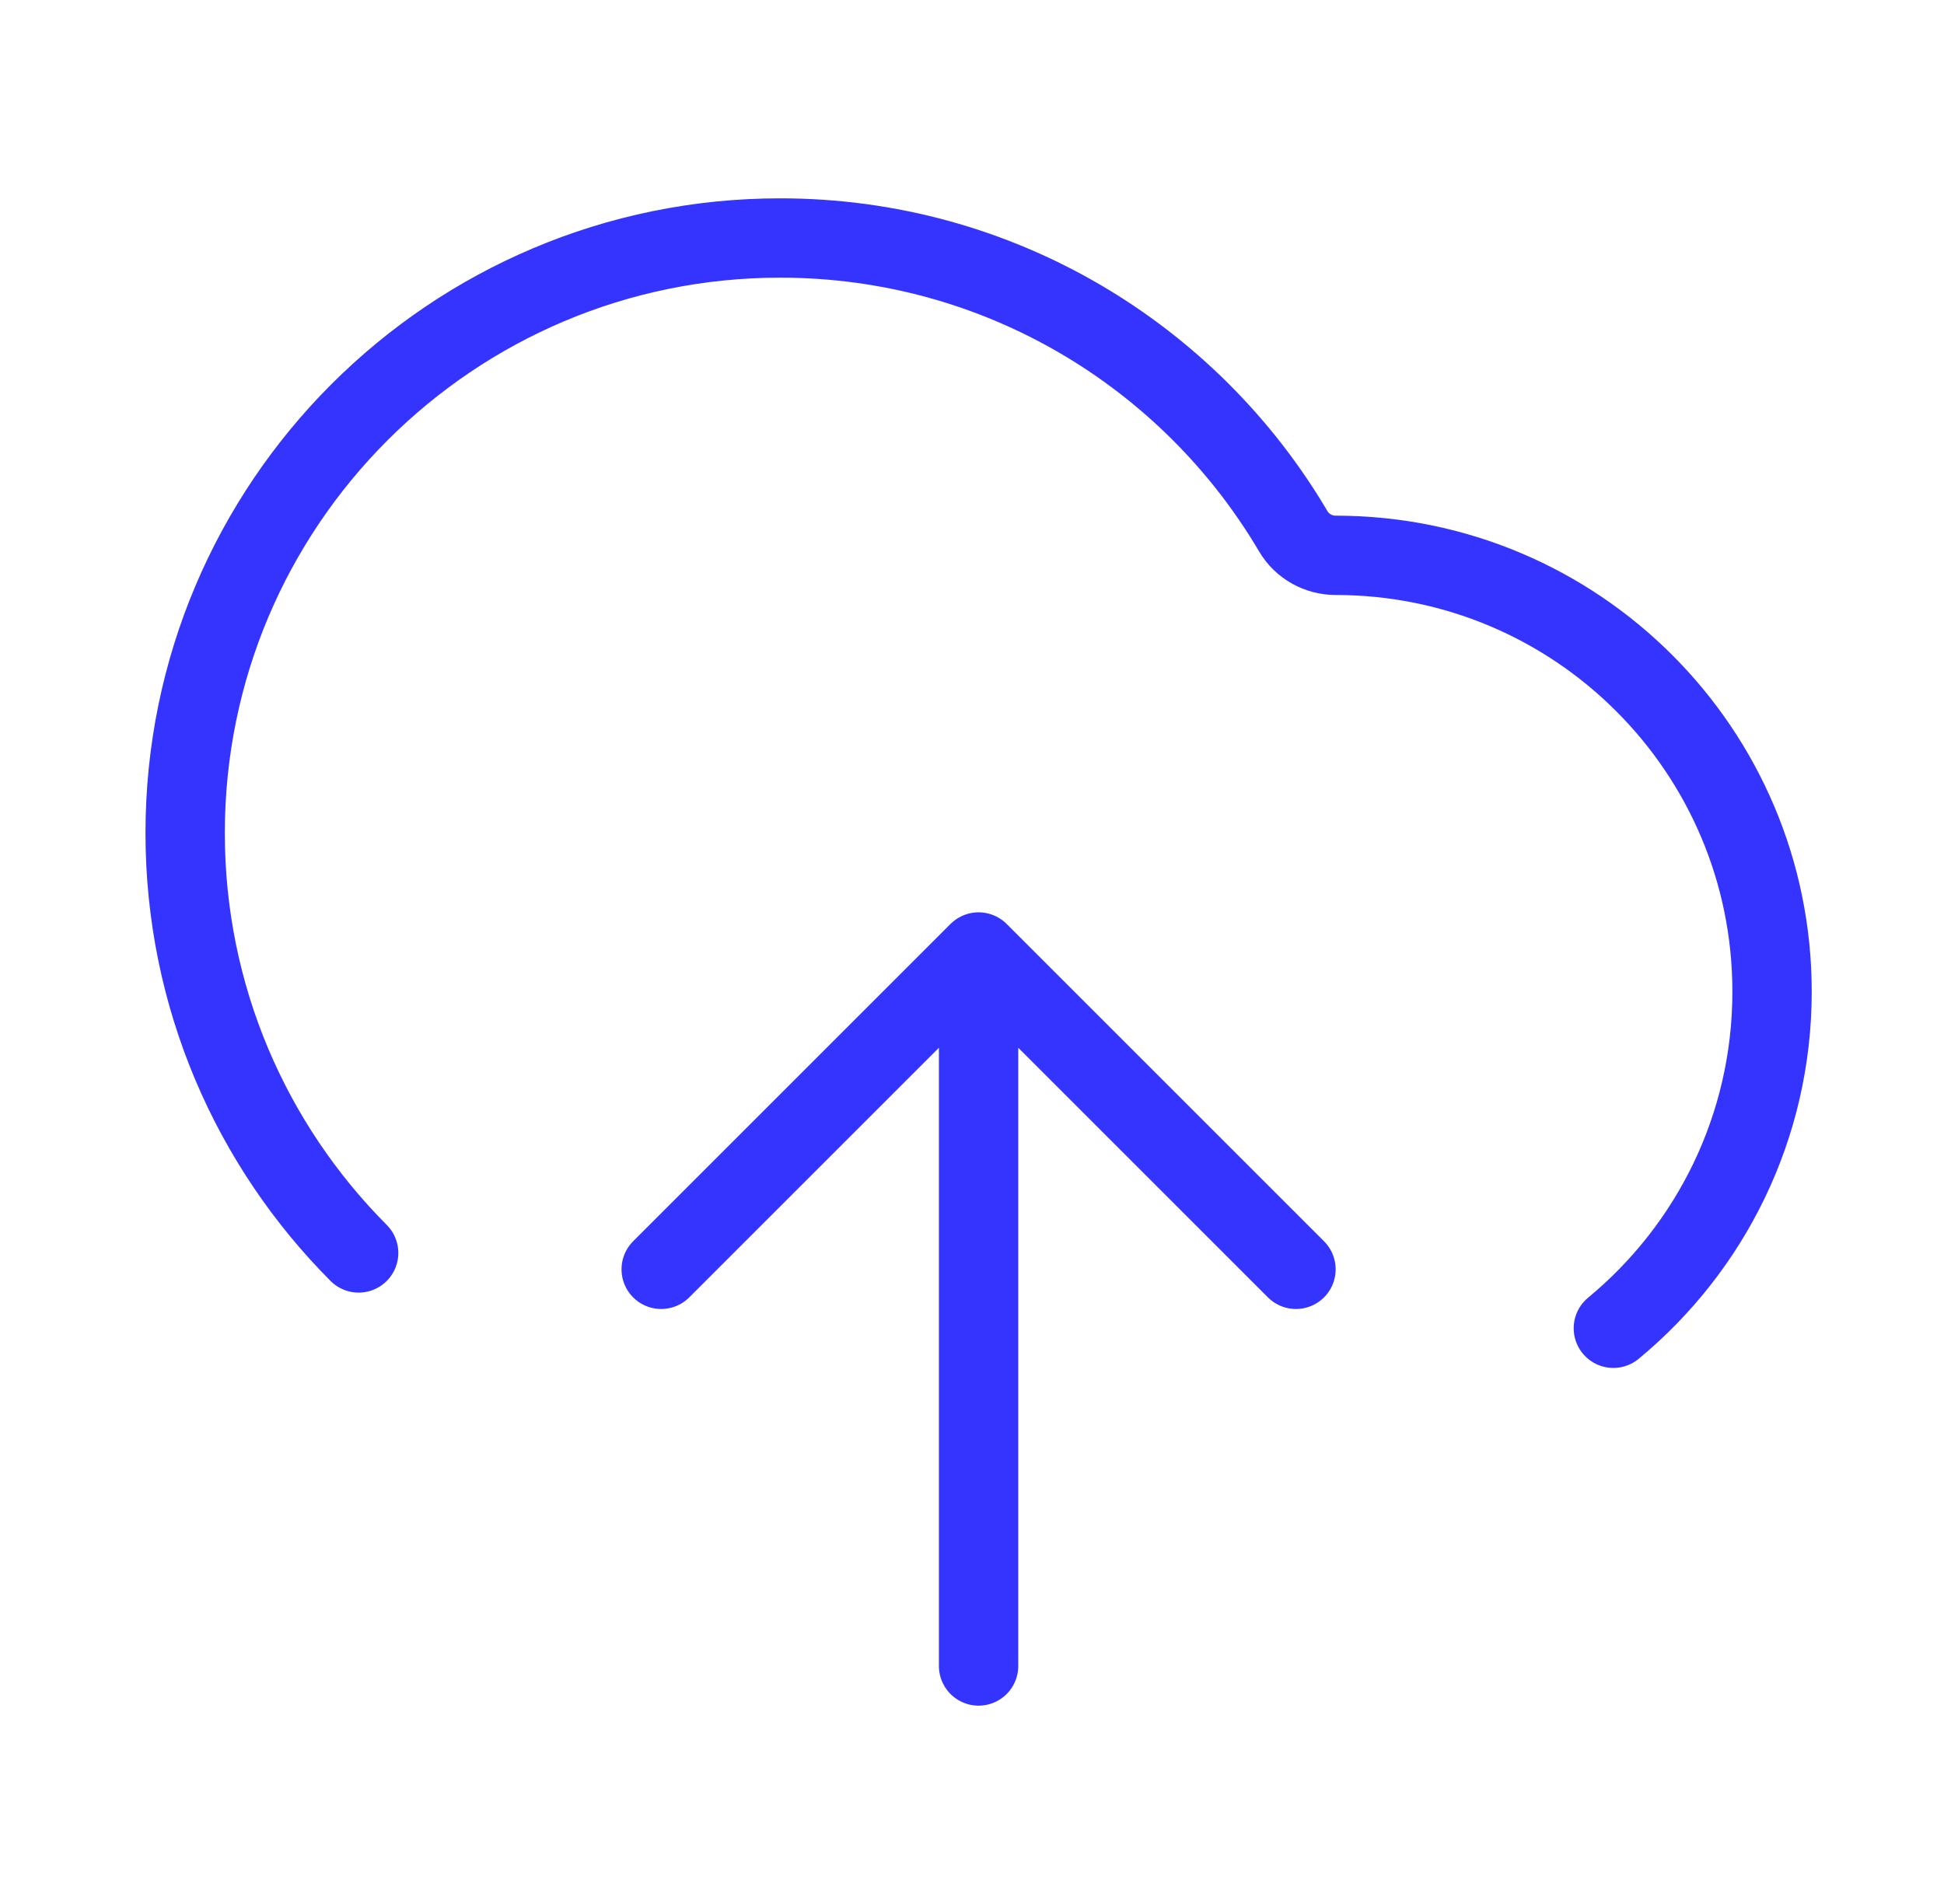
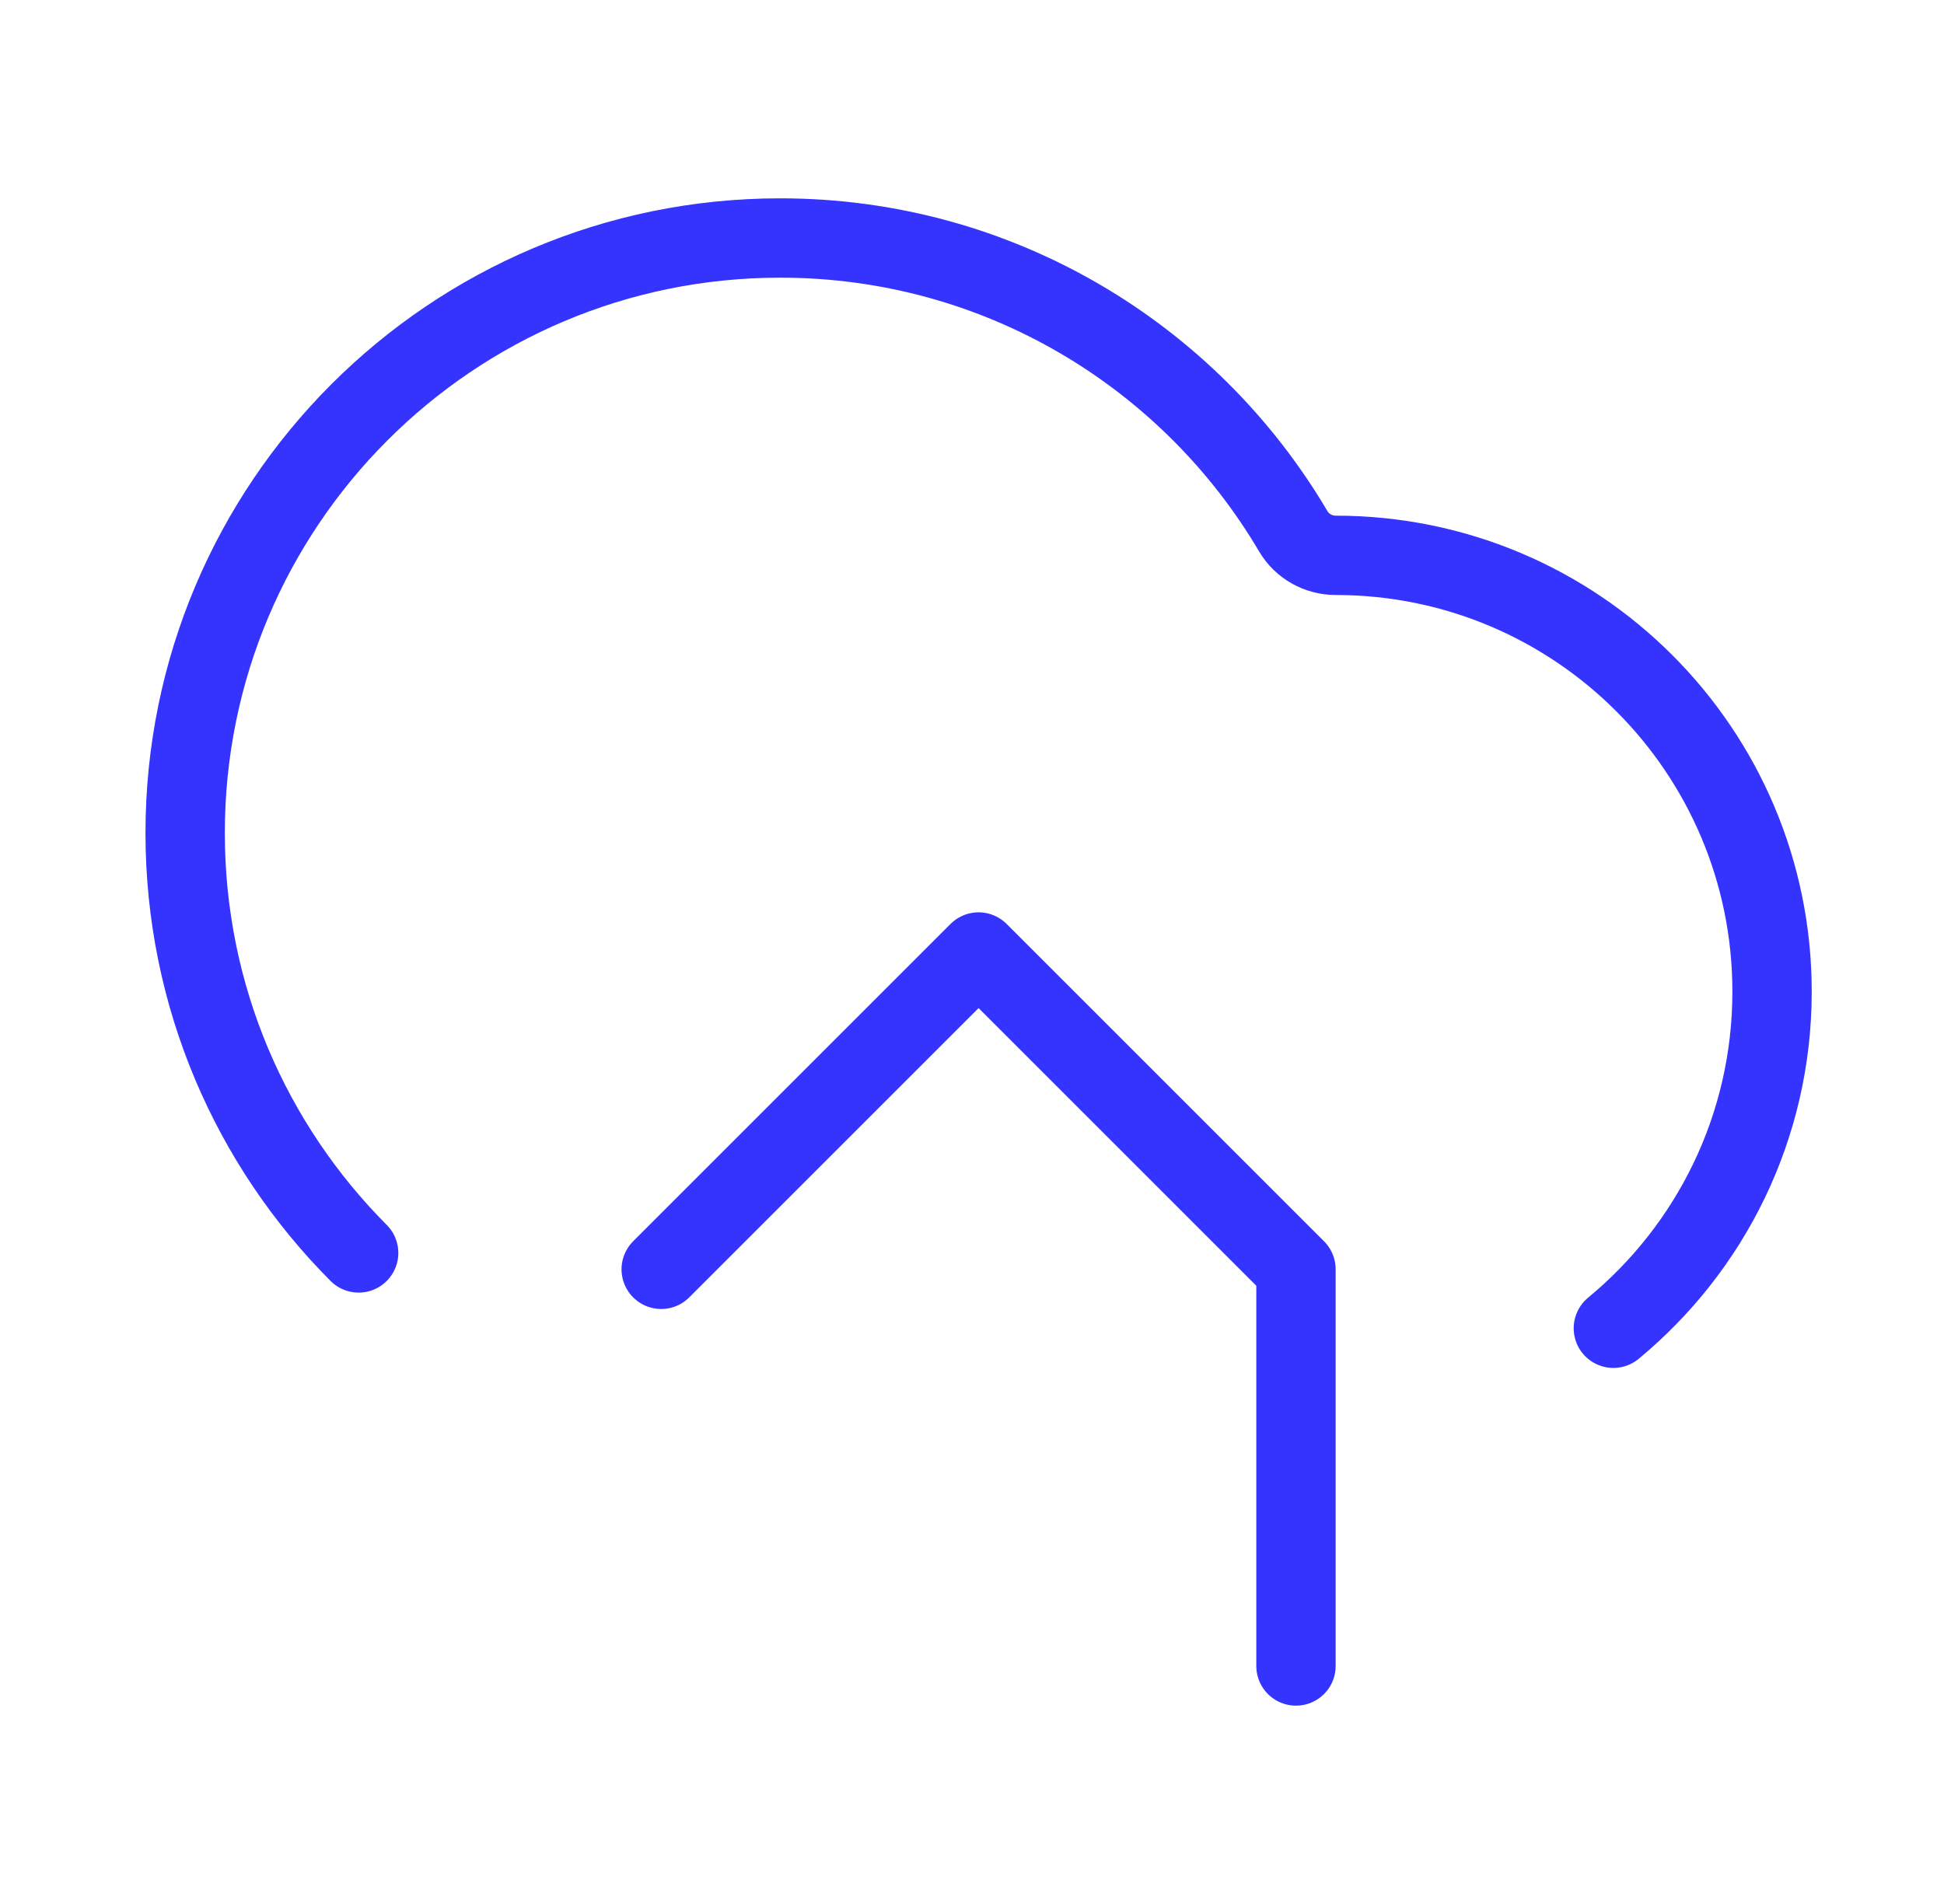
<svg xmlns="http://www.w3.org/2000/svg" width="49" height="48" viewBox="0 0 49 48" fill="none">
-   <path d="M16.666 32L24.666 24M24.666 24L32.666 32M24.666 24V42M40.666 33.486C43.109 31.468 44.666 28.416 44.666 25C44.666 18.925 39.742 14 33.666 14C33.23 14 32.821 13.772 32.599 13.396C29.991 8.97 25.175 6 19.666 6C11.382 6 4.667 12.716 4.667 21C4.667 25.132 6.337 28.874 9.04 31.587" stroke="#3534FF" stroke-width="2" stroke-linecap="round" stroke-linejoin="round" />
+   <path d="M16.666 32L24.666 24M24.666 24L32.666 32V42M40.666 33.486C43.109 31.468 44.666 28.416 44.666 25C44.666 18.925 39.742 14 33.666 14C33.23 14 32.821 13.772 32.599 13.396C29.991 8.97 25.175 6 19.666 6C11.382 6 4.667 12.716 4.667 21C4.667 25.132 6.337 28.874 9.04 31.587" stroke="#3534FF" stroke-width="2" stroke-linecap="round" stroke-linejoin="round" />
</svg>